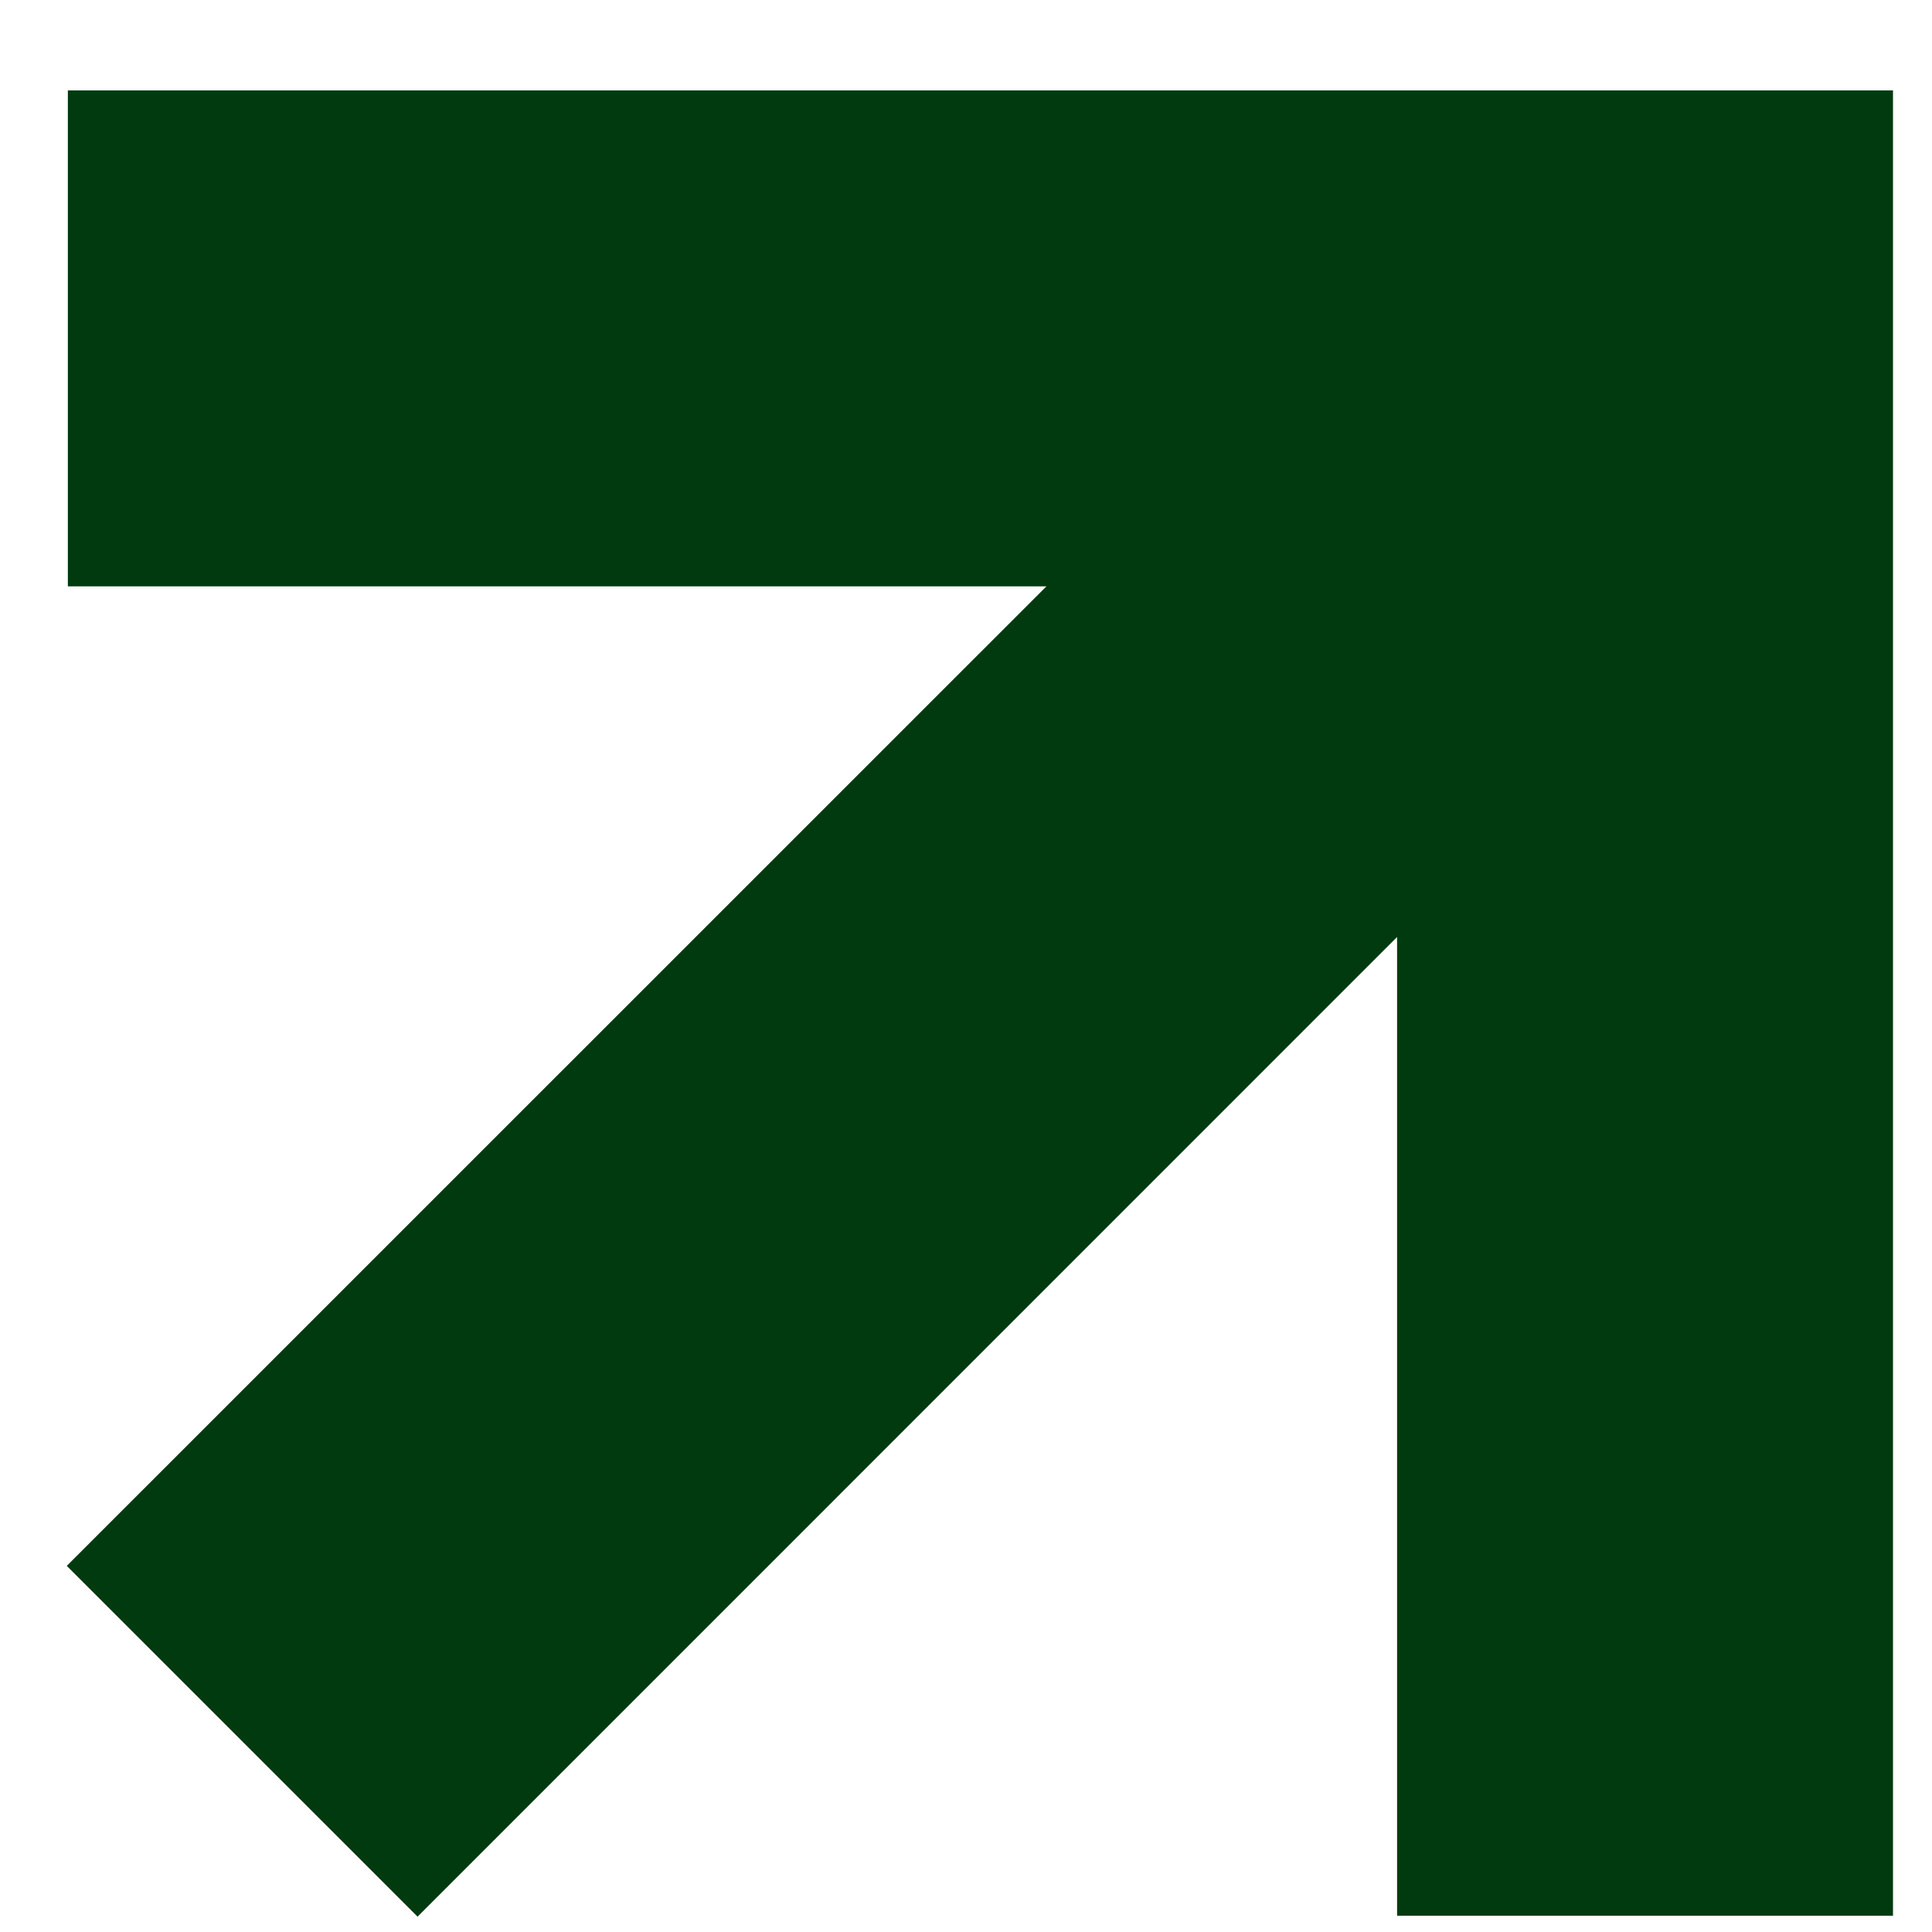
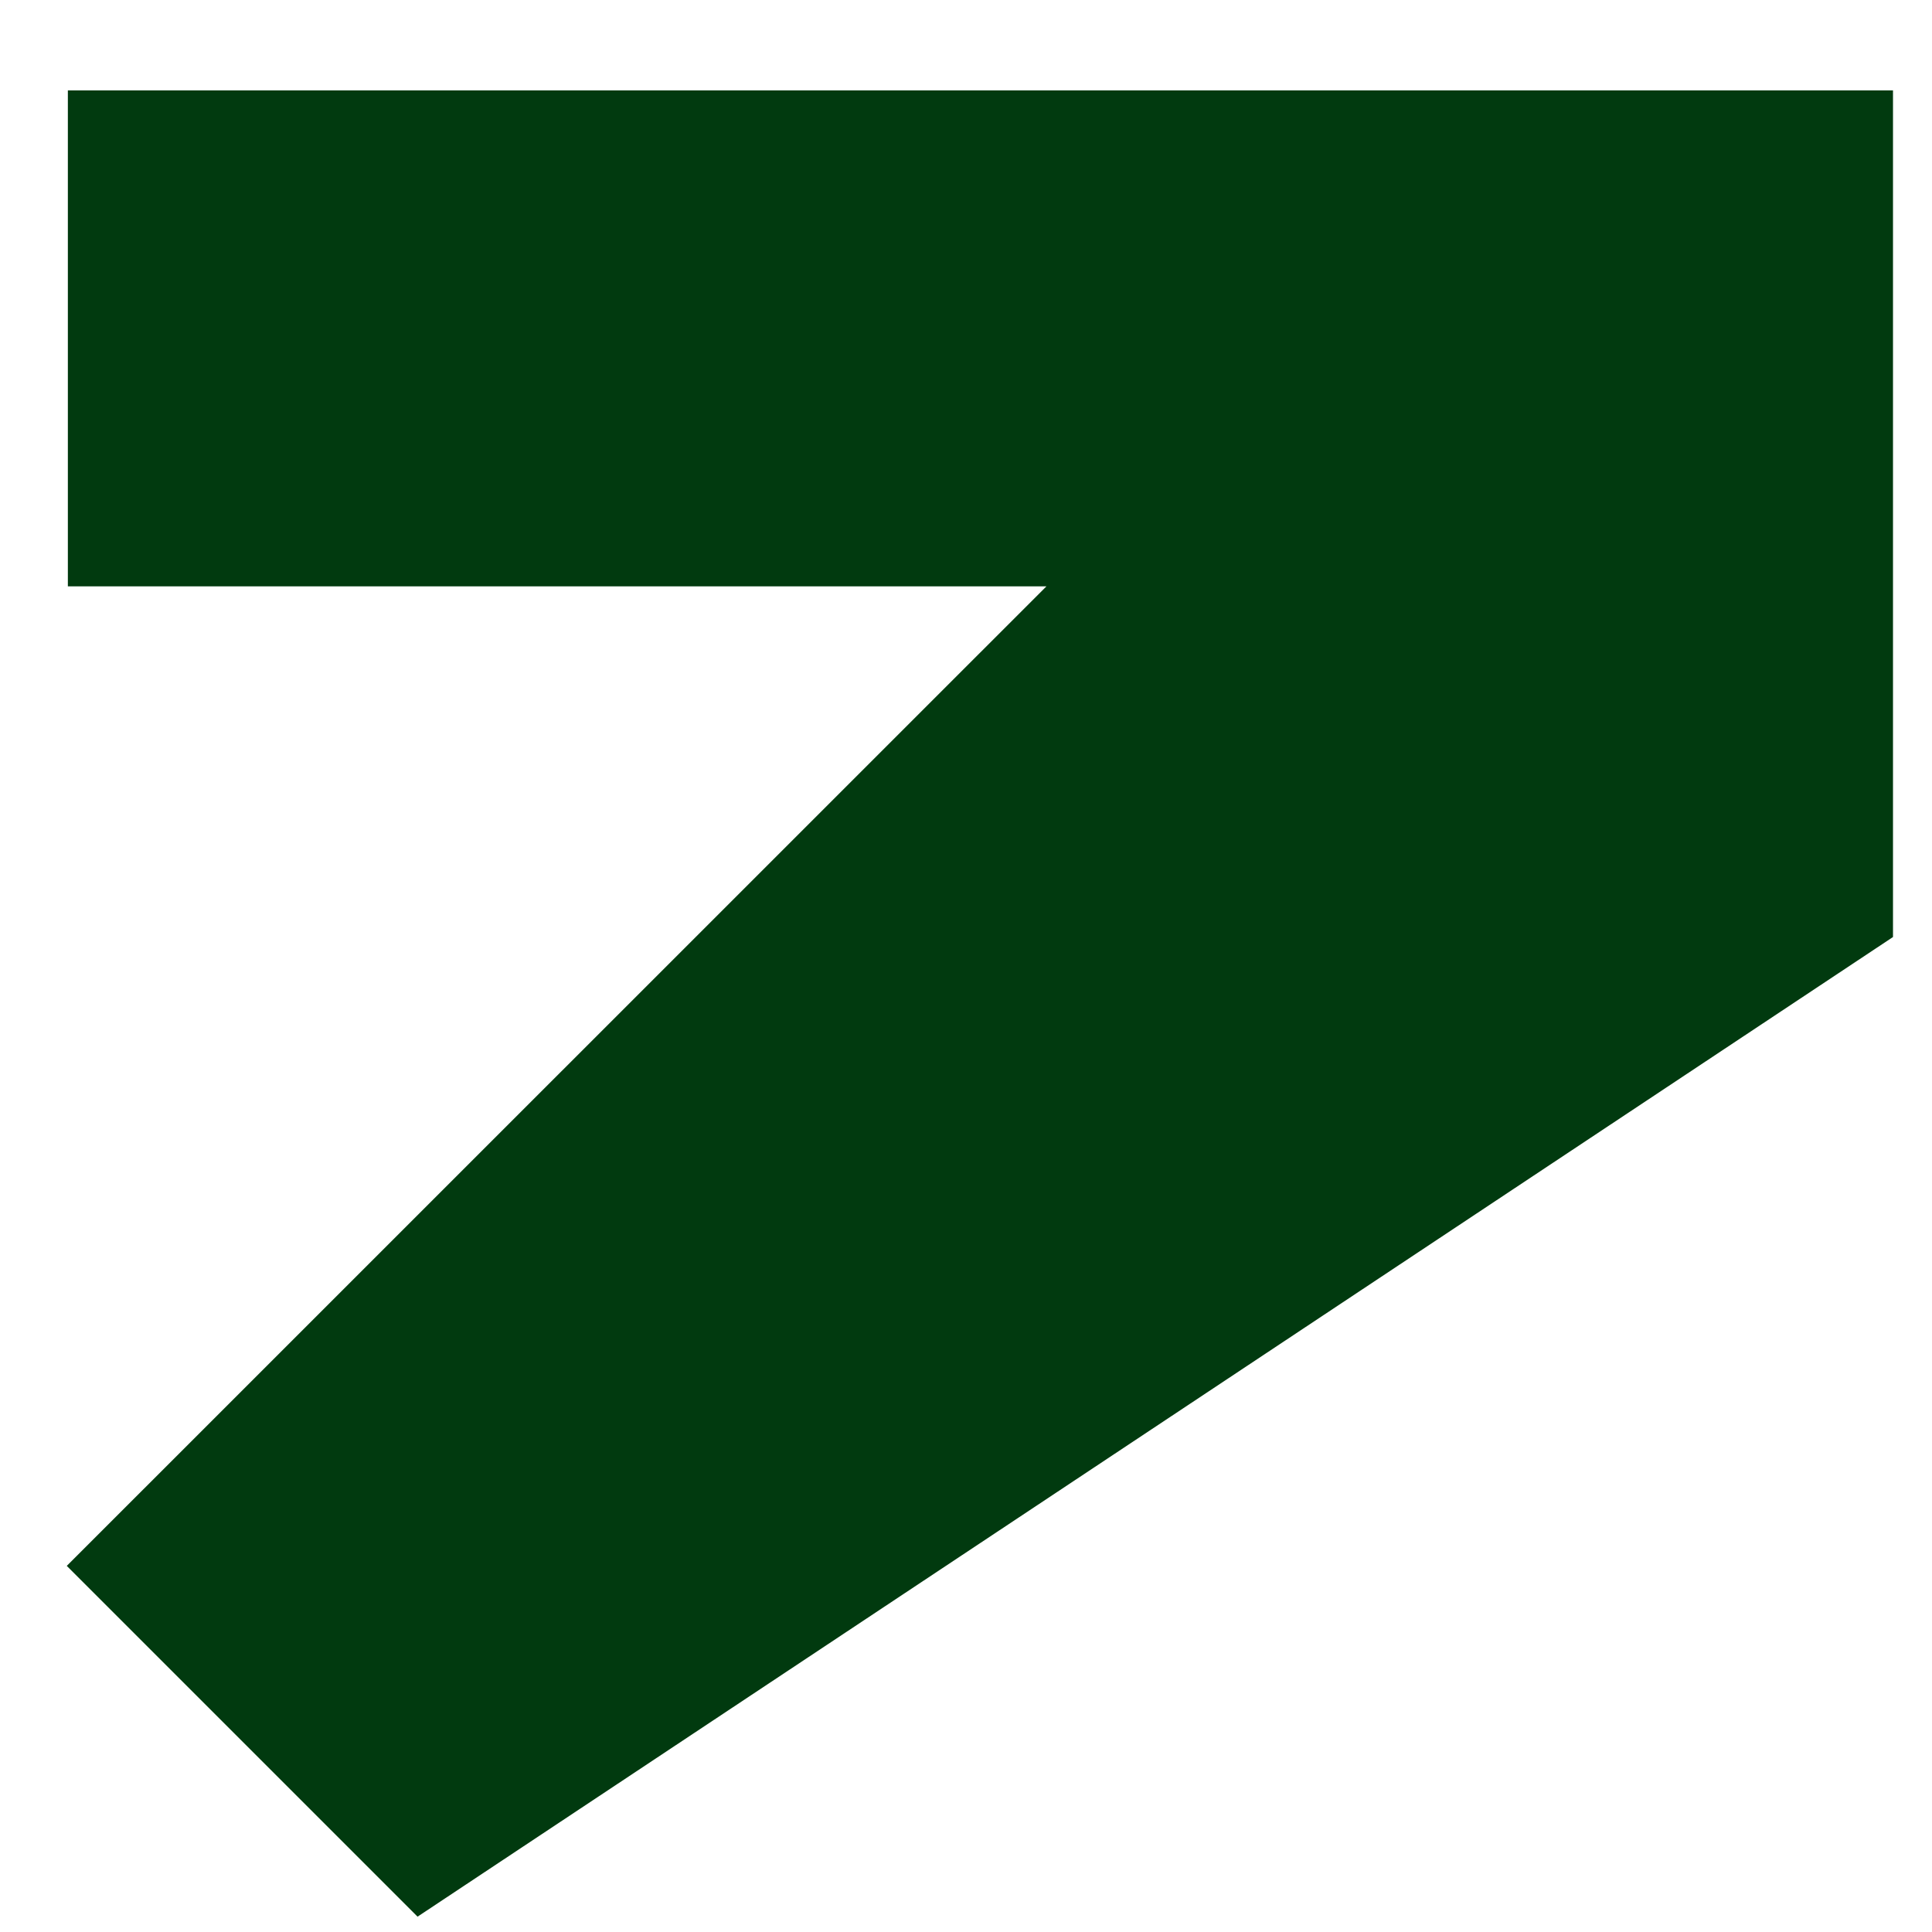
<svg xmlns="http://www.w3.org/2000/svg" width="16" height="16" viewBox="0 0 16 16" fill="none">
-   <path d="M15.677 0.749V15.865H11.57V7.76L3.458 15.873L0.553 12.968L8.666 4.856H0.562V0.749H15.677Z" fill="#013A0F" />
+   <path d="M15.677 0.749V15.865V7.76L3.458 15.873L0.553 12.968L8.666 4.856H0.562V0.749H15.677Z" fill="#013A0F" />
</svg>